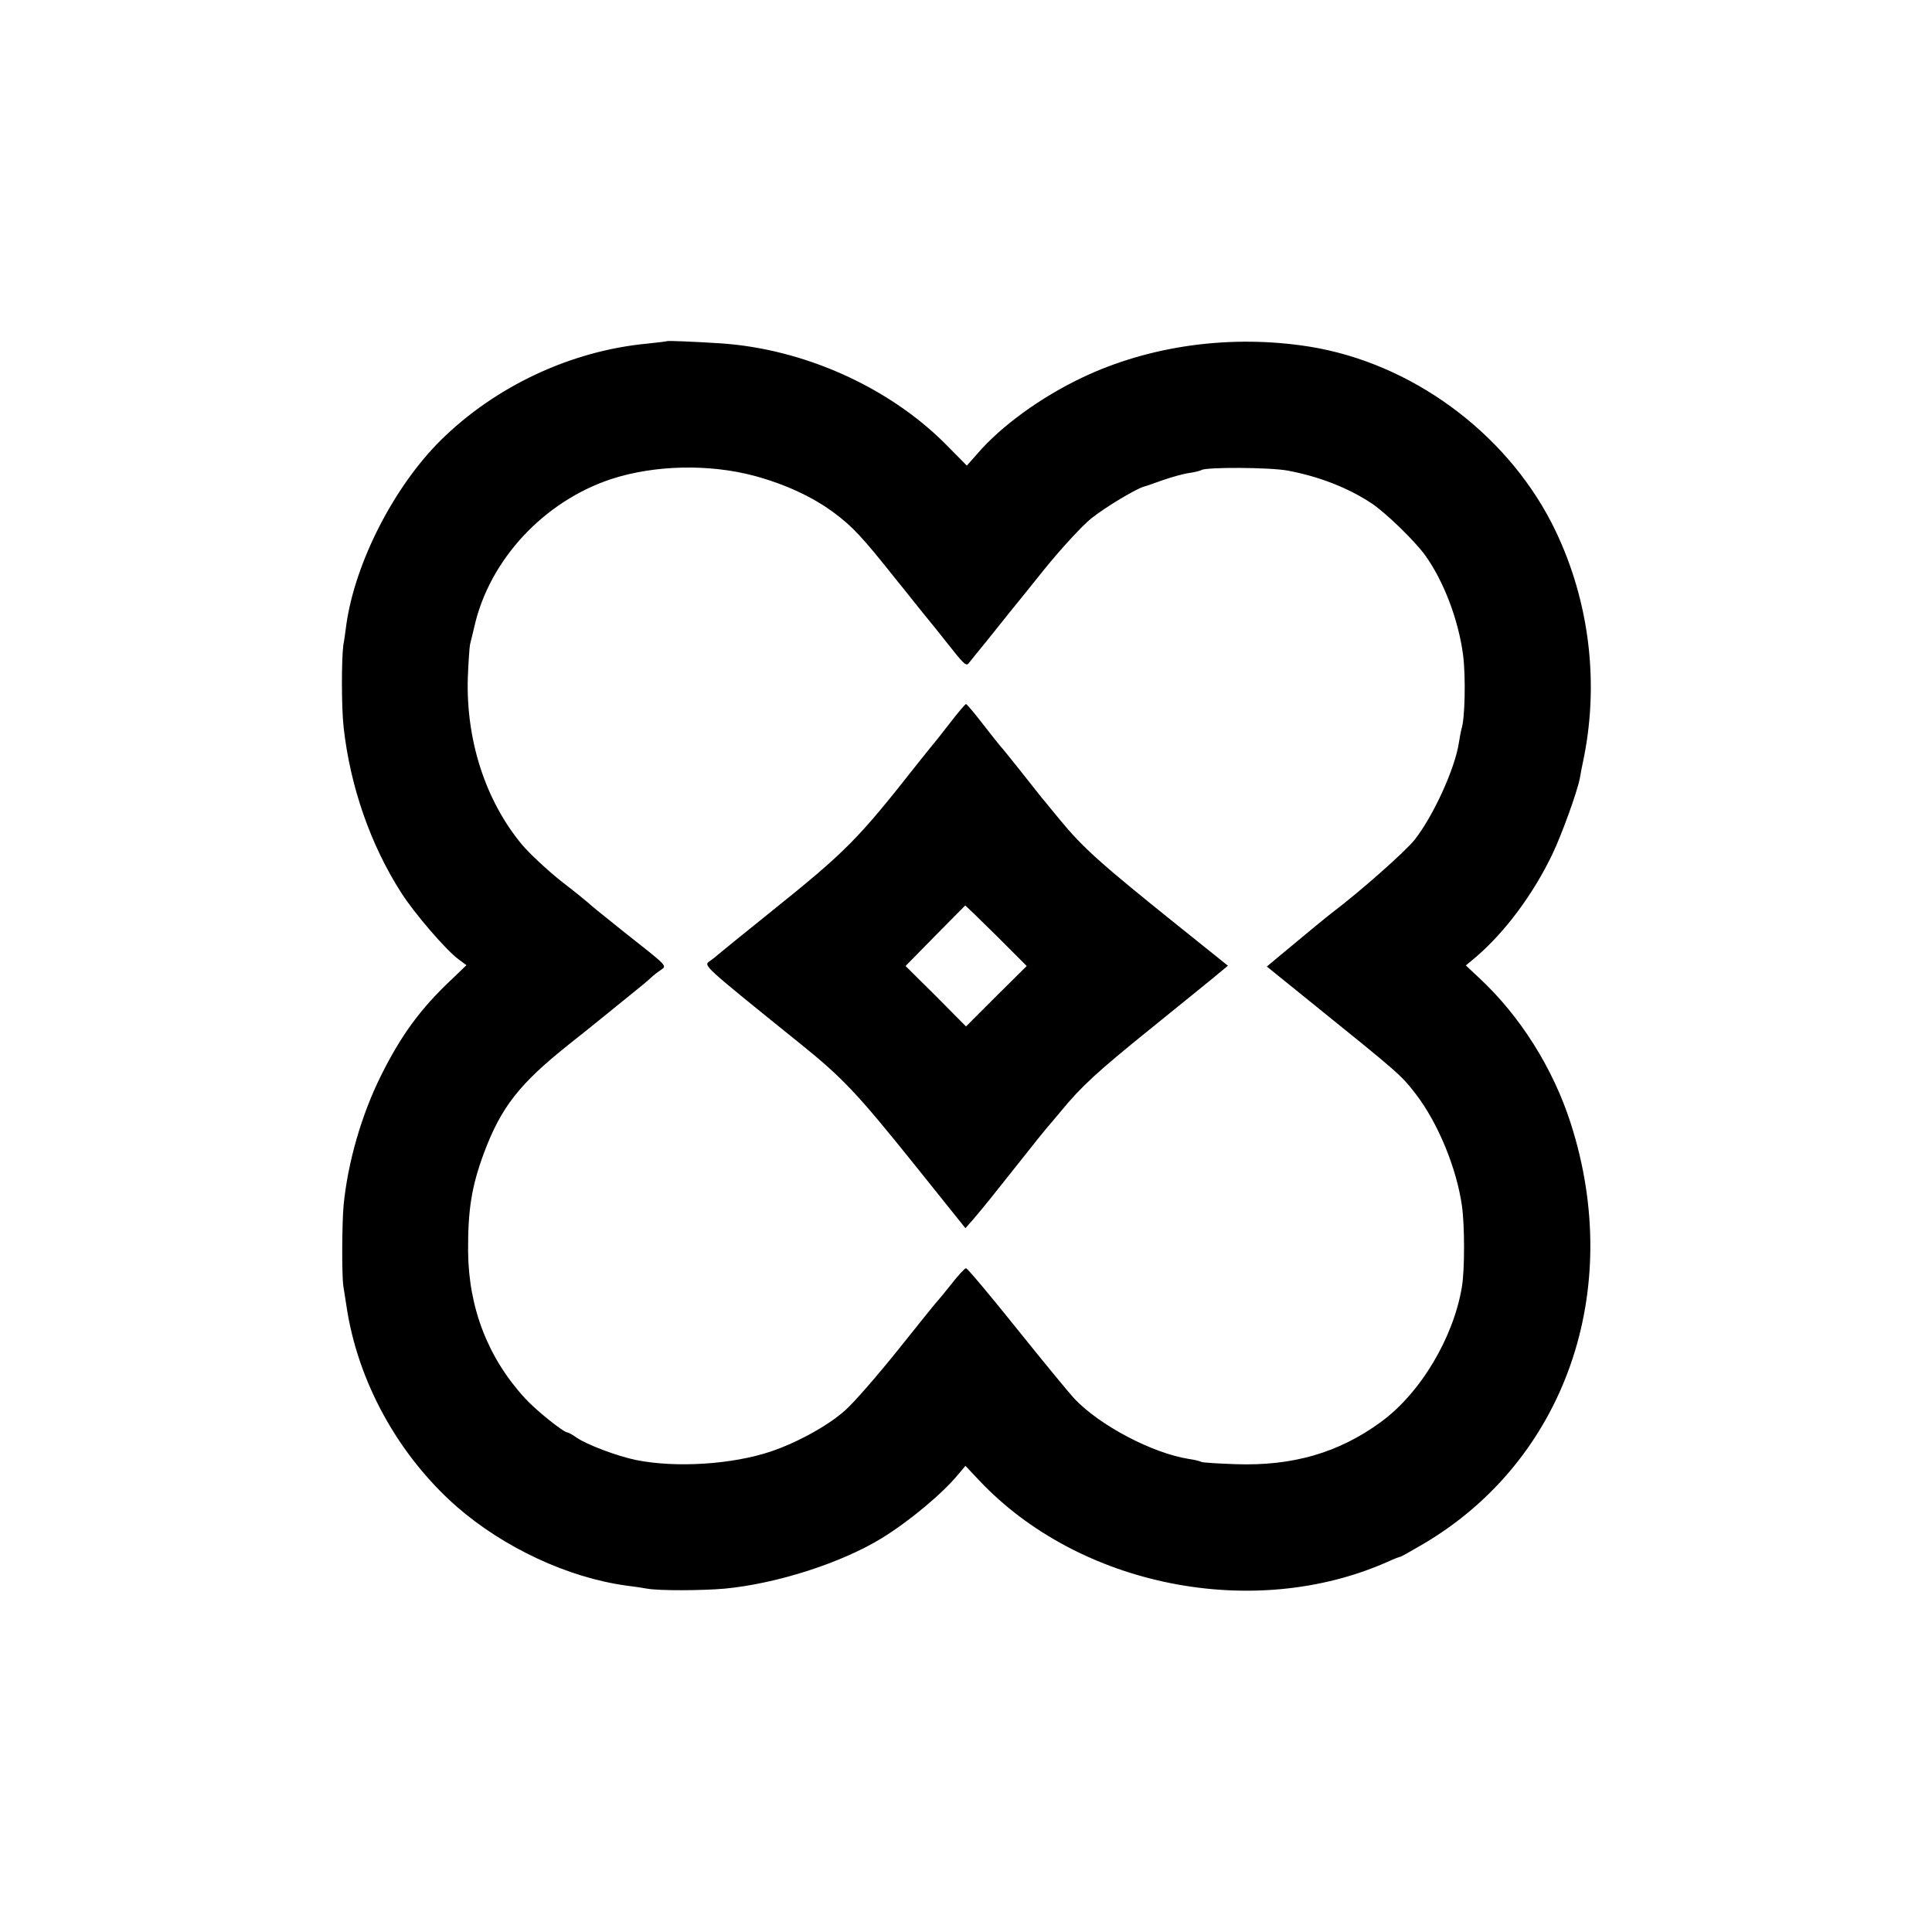
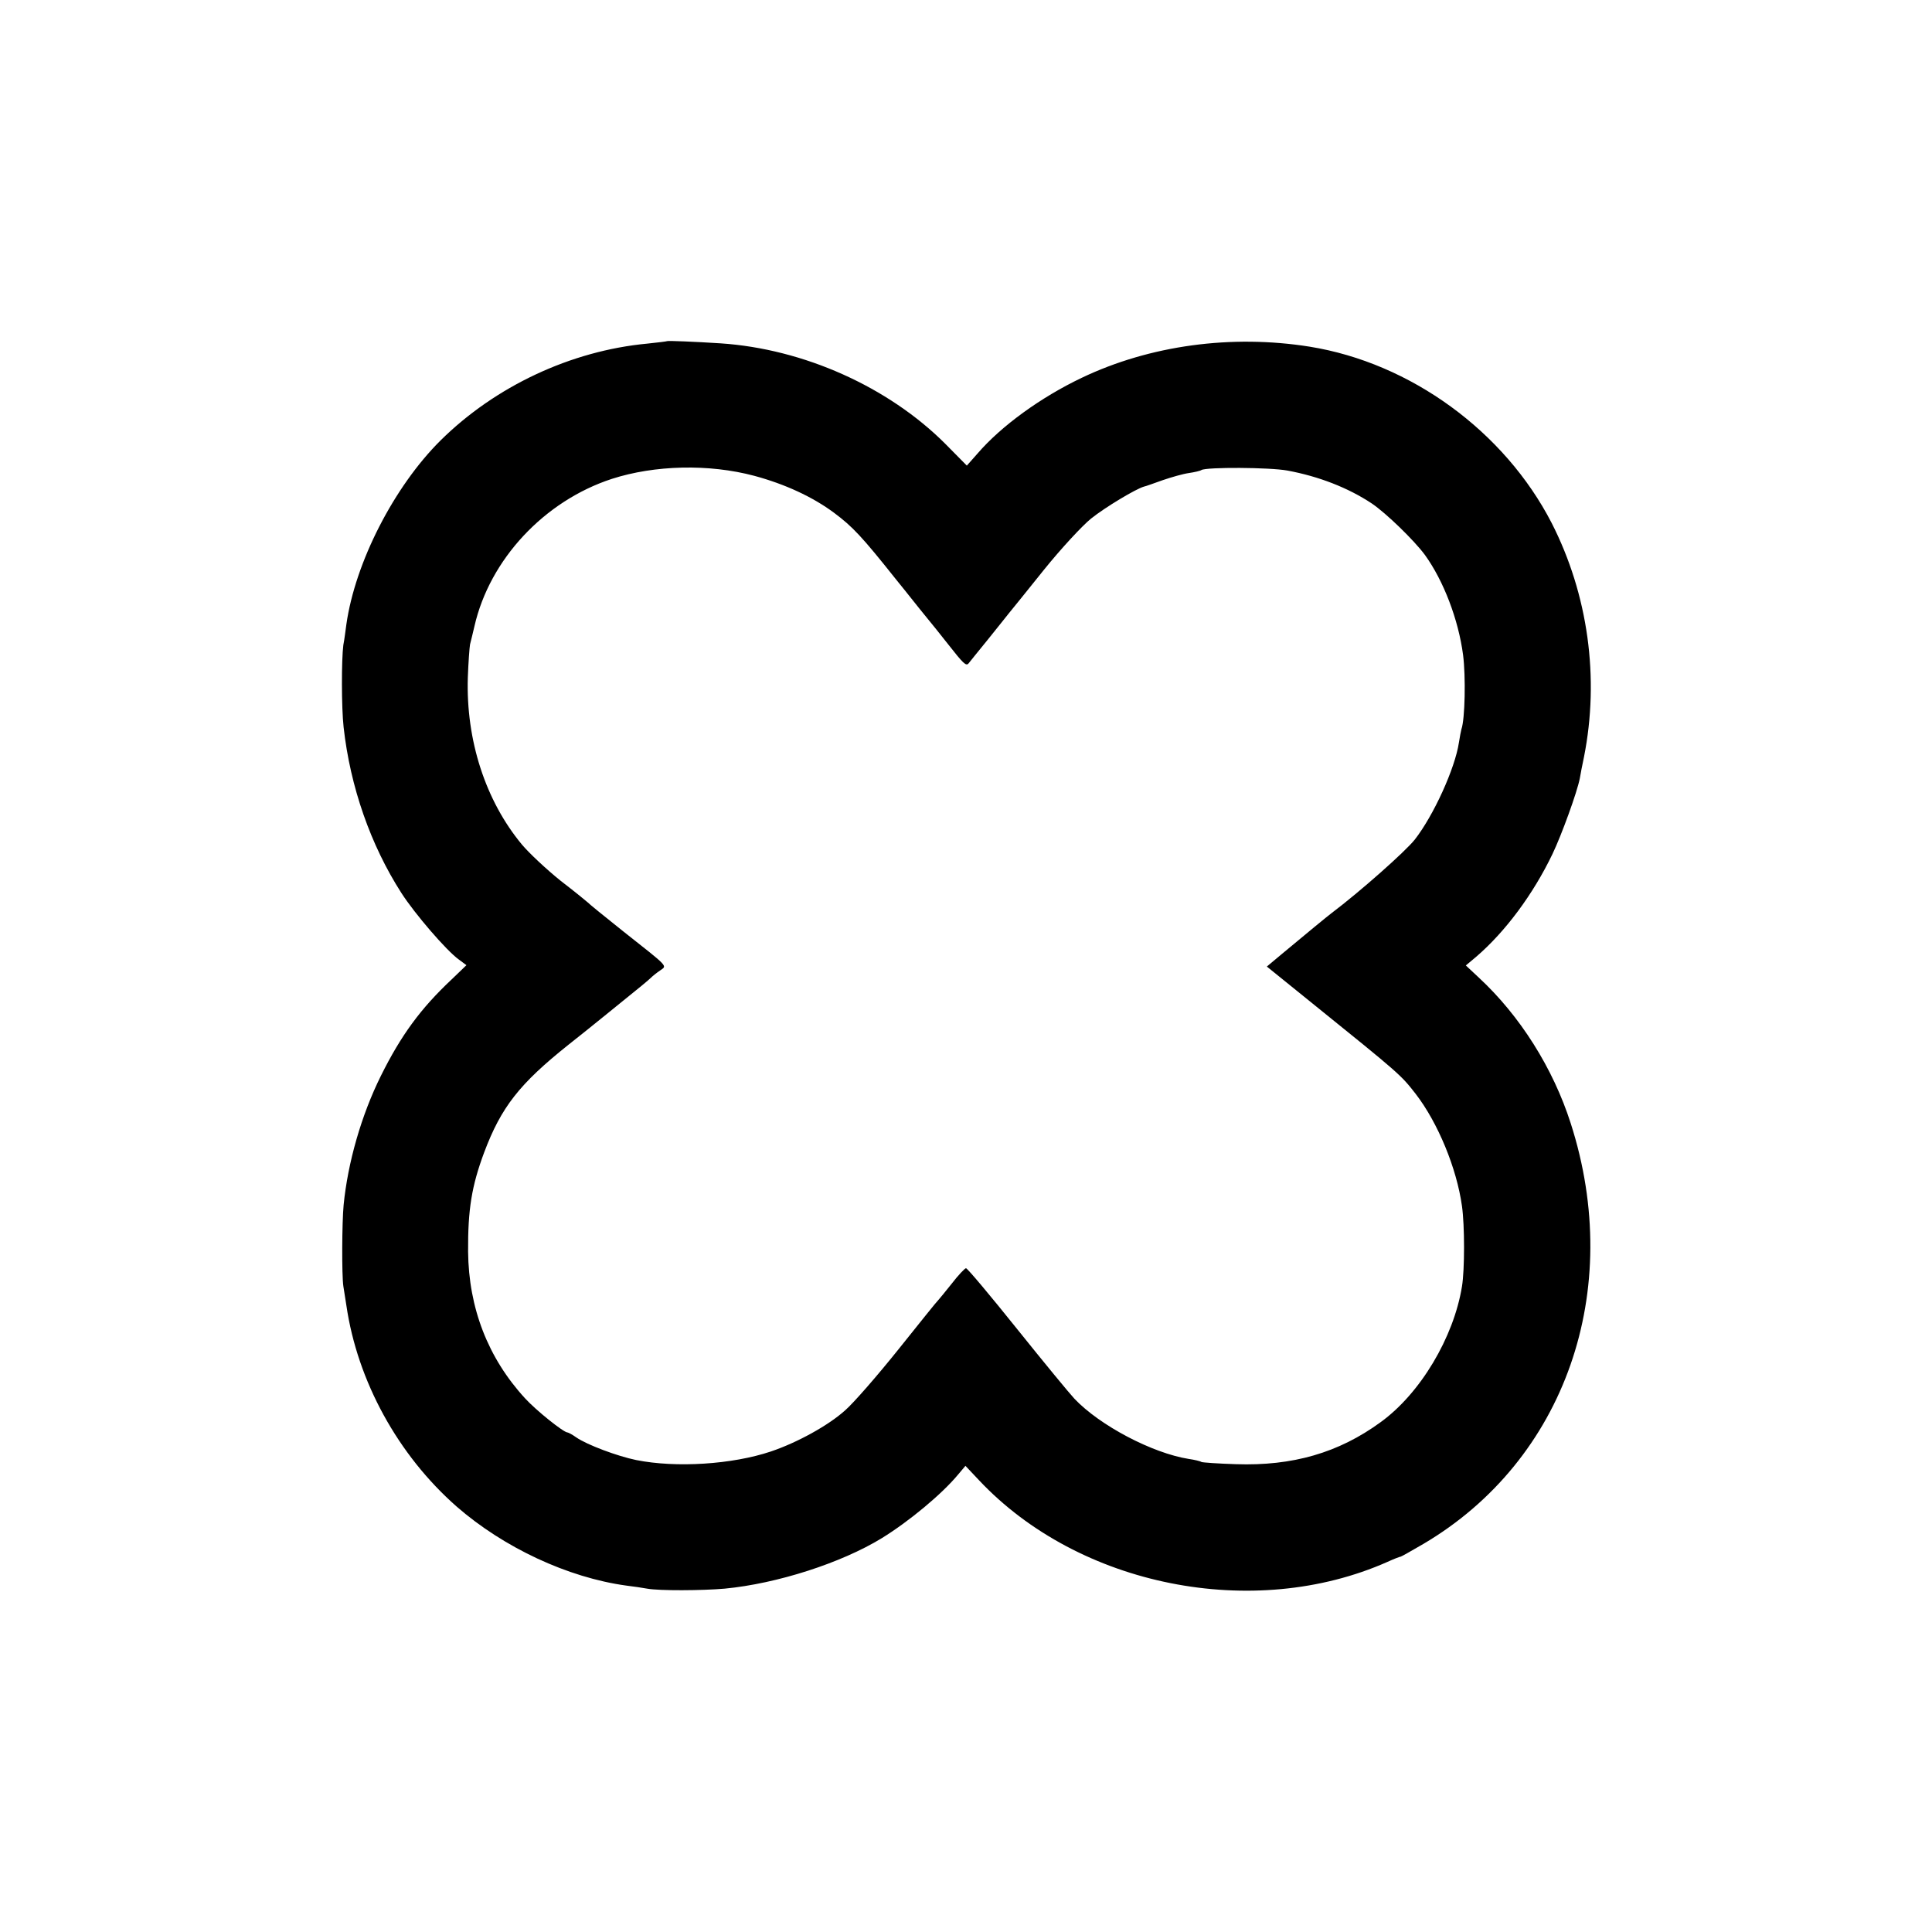
<svg xmlns="http://www.w3.org/2000/svg" version="1.0" width="700pt" height="700pt" viewBox="0 0 700 700" preserveAspectRatio="xMidYMid meet">
  <g transform="translate(0,700) scale(0.1,-0.1)" fill="#000000" stroke="none">
    <path d="M2417 5764 c-1 -1 -33 -5 -72 -9 -277 -26 -551 -155 -749 -351 -169 -168 -309 -442 -341 -666 -3 -21 -7 -55 -11 -75 -7 -53 -7 -226 1 -298 24 -216 98 -427 209 -600 48 -75 164 -210 209 -242 l27 -20 -53 -51 c-113 -106 -184 -203 -257 -350 -71 -143 -120 -315 -135 -468 -6 -64 -7 -253 -1 -294 2 -14 7 -45 11 -70 40 -274 187 -542 400 -729 170 -148 402 -257 615 -286 25 -3 59 -8 75 -11 44 -8 199 -7 280 0 190 18 423 93 570 183 99 61 218 160 276 230 l27 32 49 -52 c362 -385 995 -511 1480 -296 24 11 45 19 48 19 2 0 39 21 82 46 514 303 729 918 534 1524 -64 200 -184 390 -333 528 l-47 44 37 31 c106 91 207 227 277 373 33 69 89 223 99 274 2 14 9 48 15 77 57 287 15 589 -117 848 -171 332 -511 580 -877 639 -283 45 -579 5 -826 -113 -147 -70 -291 -174 -377 -274 l-39 -44 -78 79 c-206 206 -513 344 -814 364 -93 6 -191 10 -194 8z m316 -488 c111 -30 211 -76 289 -134 67 -50 101 -86 225 -242 7 -8 45 -56 85 -106 40 -49 87 -107 103 -128 55 -70 65 -80 74 -70 4 5 36 45 72 89 35 44 70 87 76 95 7 8 63 78 125 155 62 77 139 160 171 186 51 41 163 108 192 116 6 1 36 12 67 23 32 11 74 23 95 26 21 3 42 8 46 11 19 11 247 10 312 -2 113 -21 219 -62 305 -119 52 -35 154 -134 193 -187 67 -93 121 -233 138 -362 10 -78 7 -233 -6 -269 -2 -7 -6 -29 -9 -48 -14 -94 -92 -265 -160 -352 -35 -44 -199 -189 -301 -266 -11 -8 -95 -77 -180 -148 l-55 -46 167 -135 c316 -255 318 -257 372 -326 81 -105 149 -270 168 -407 10 -70 10 -231 0 -291 -30 -185 -151 -388 -295 -492 -152 -111 -319 -159 -524 -152 -65 2 -121 6 -125 8 -4 3 -25 8 -46 11 -132 21 -322 121 -414 218 -17 18 -111 132 -208 253 -97 121 -180 220 -185 220 -4 0 -28 -25 -51 -55 -24 -30 -46 -57 -49 -60 -4 -3 -68 -83 -144 -178 -76 -95 -163 -195 -194 -222 -61 -55 -174 -117 -269 -149 -140 -47 -343 -60 -488 -31 -68 14 -178 55 -217 82 -14 10 -29 18 -32 18 -14 0 -114 80 -154 124 -134 146 -204 327 -206 531 -1 153 13 238 58 359 62 165 128 249 306 391 47 37 94 75 105 84 11 9 56 45 100 81 44 35 86 70 93 77 7 7 22 19 34 27 25 18 34 9 -132 140 -69 55 -127 102 -130 106 -3 3 -47 39 -99 79 -51 41 -114 100 -140 131 -132 159 -203 378 -196 605 2 55 6 109 8 120 3 11 10 41 16 66 55 242 253 454 498 534 155 50 351 55 516 11z" />
-     <path d="M3440 4378 c-30 -39 -62 -79 -70 -88 -8 -10 -28 -35 -45 -56 -216 -275 -260 -319 -525 -532 -107 -86 -197 -159 -200 -162 -3 -3 -15 -13 -28 -22 -24 -17 -29 -12 328 -300 153 -123 207 -181 408 -431 l190 -237 29 33 c45 53 62 75 163 202 52 66 97 122 100 125 3 3 27 32 55 65 72 88 131 142 319 294 93 75 195 158 227 184 l58 48 -182 146 c-278 223 -343 281 -427 383 -25 30 -49 60 -55 67 -13 15 -17 21 -90 113 -33 41 -64 80 -70 86 -5 6 -35 43 -65 82 -30 39 -57 71 -60 71 -3 0 -30 -32 -60 -71z m170 -768 l110 -110 -110 -109 -110 -110 -109 110 -110 109 107 109 c59 60 108 109 109 110 1 1 52 -49 113 -109z" />
  </g>
</svg>